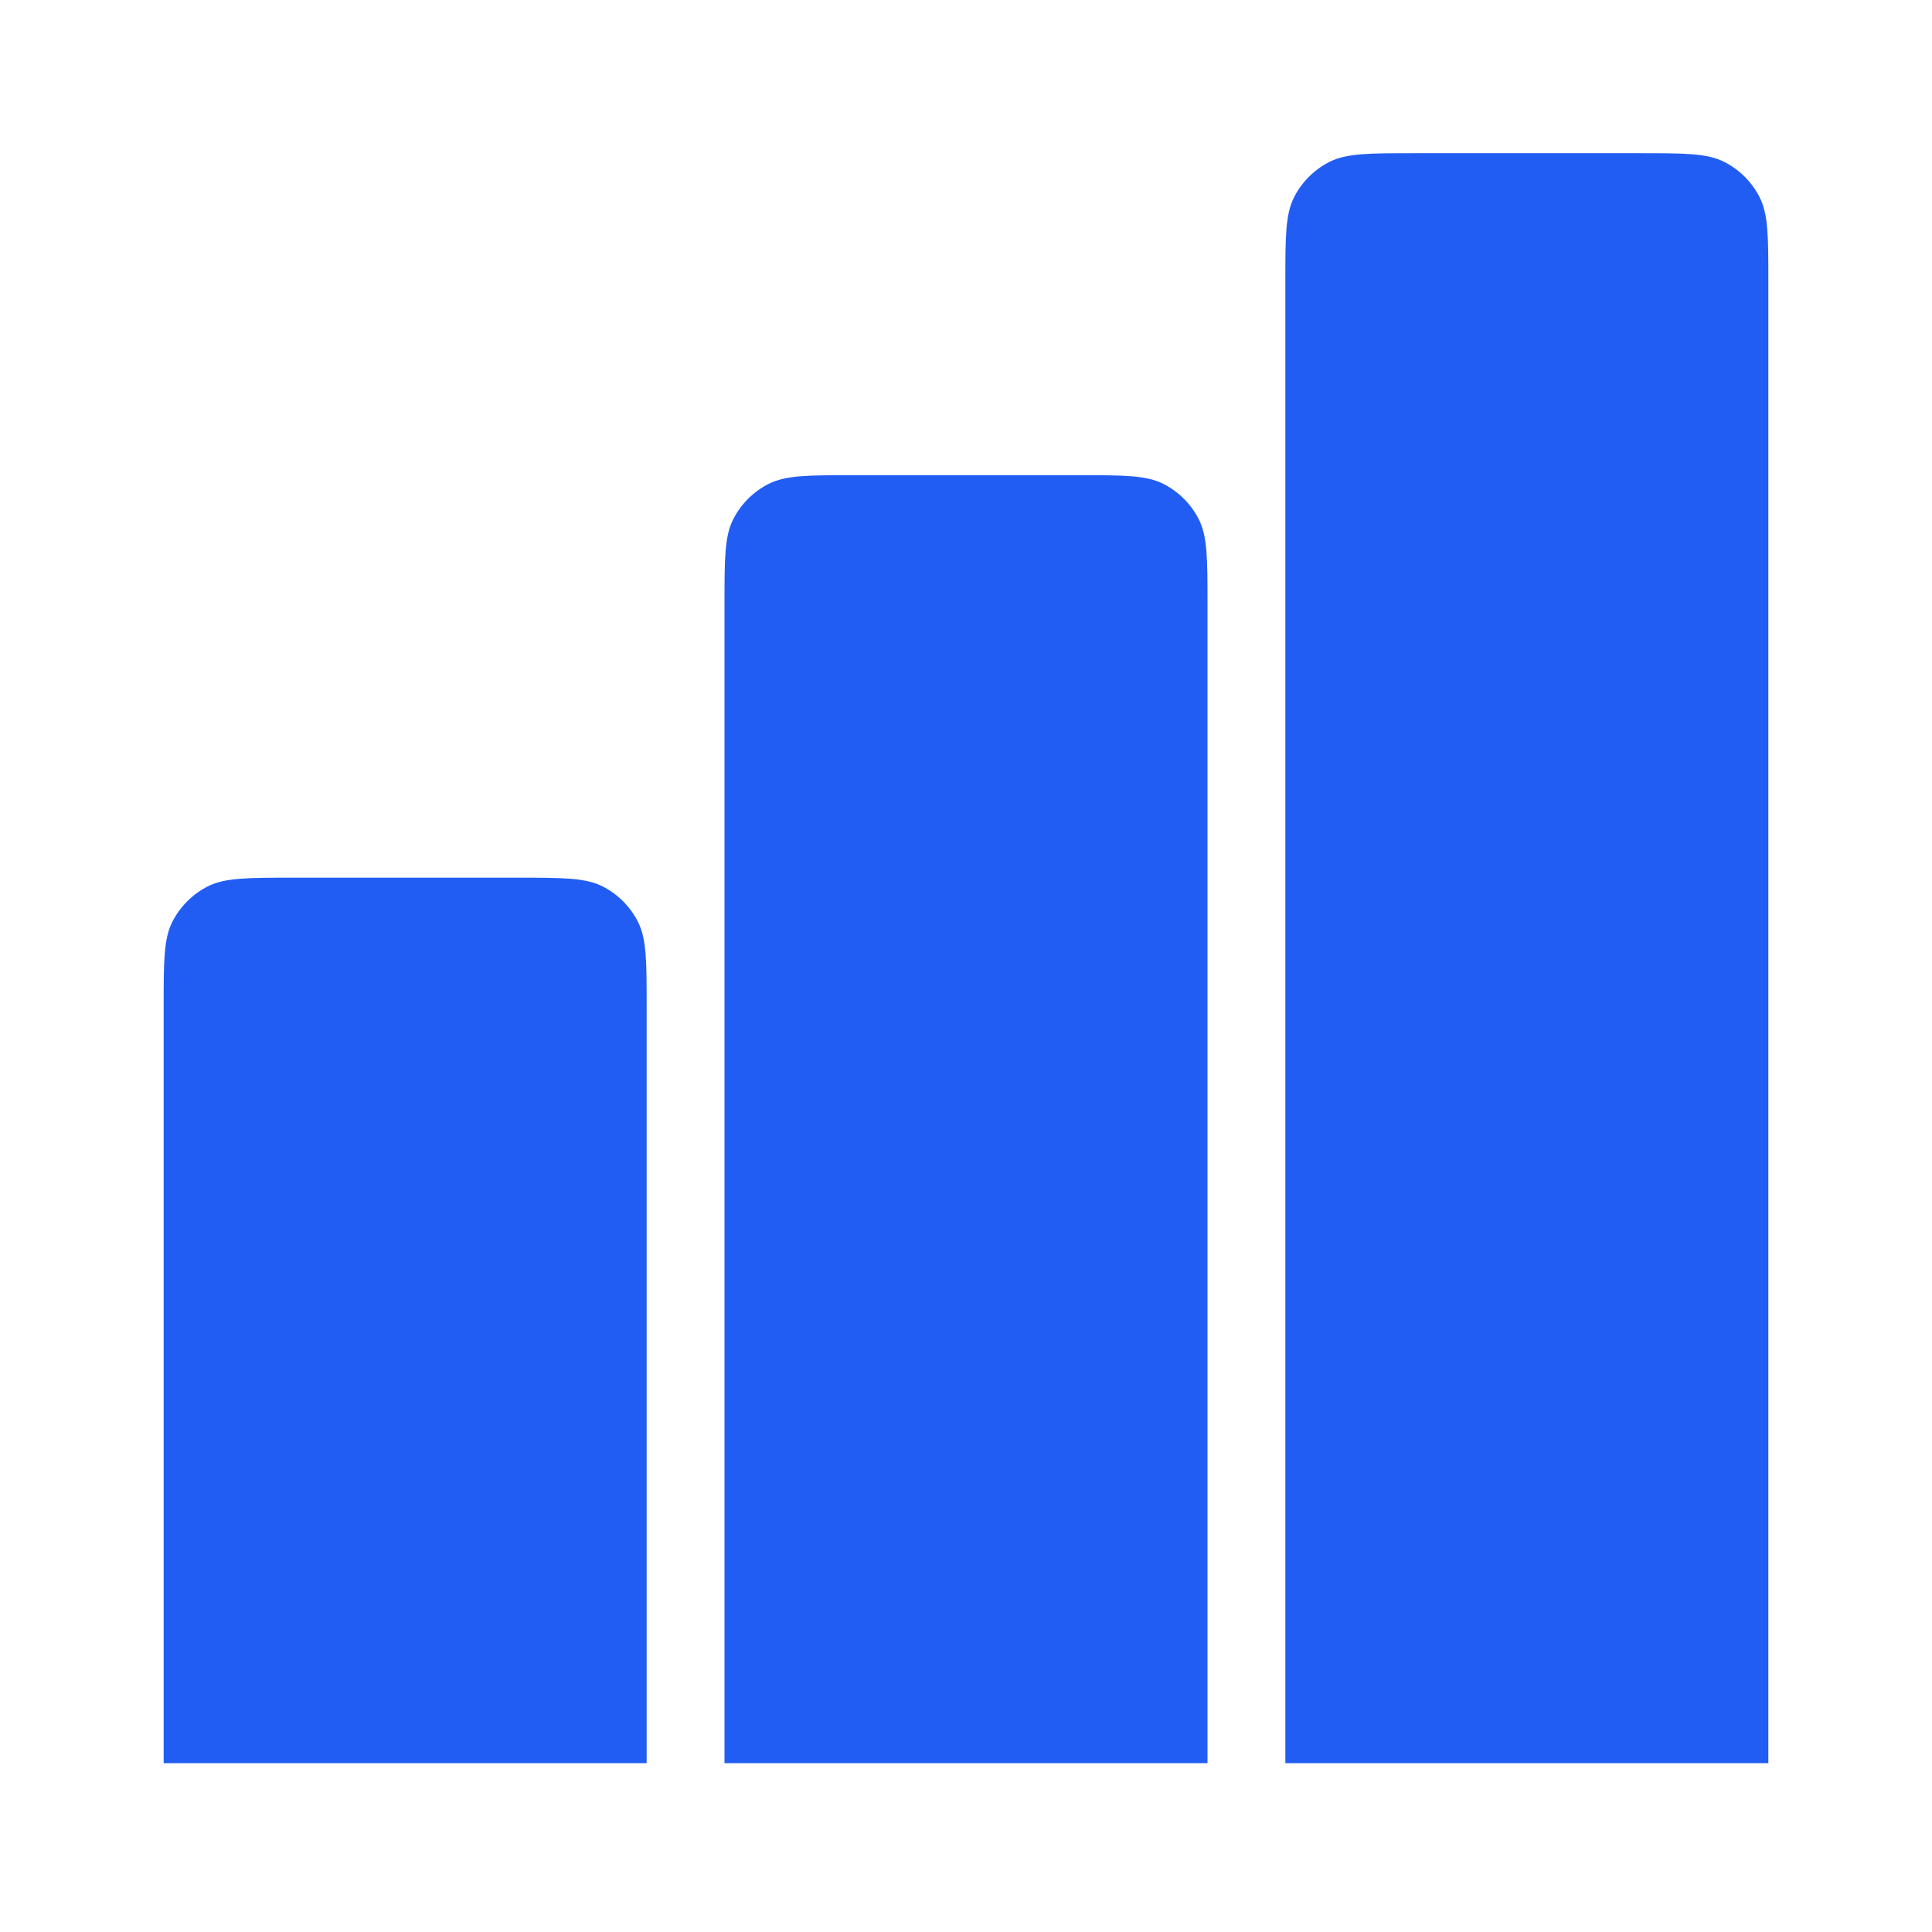
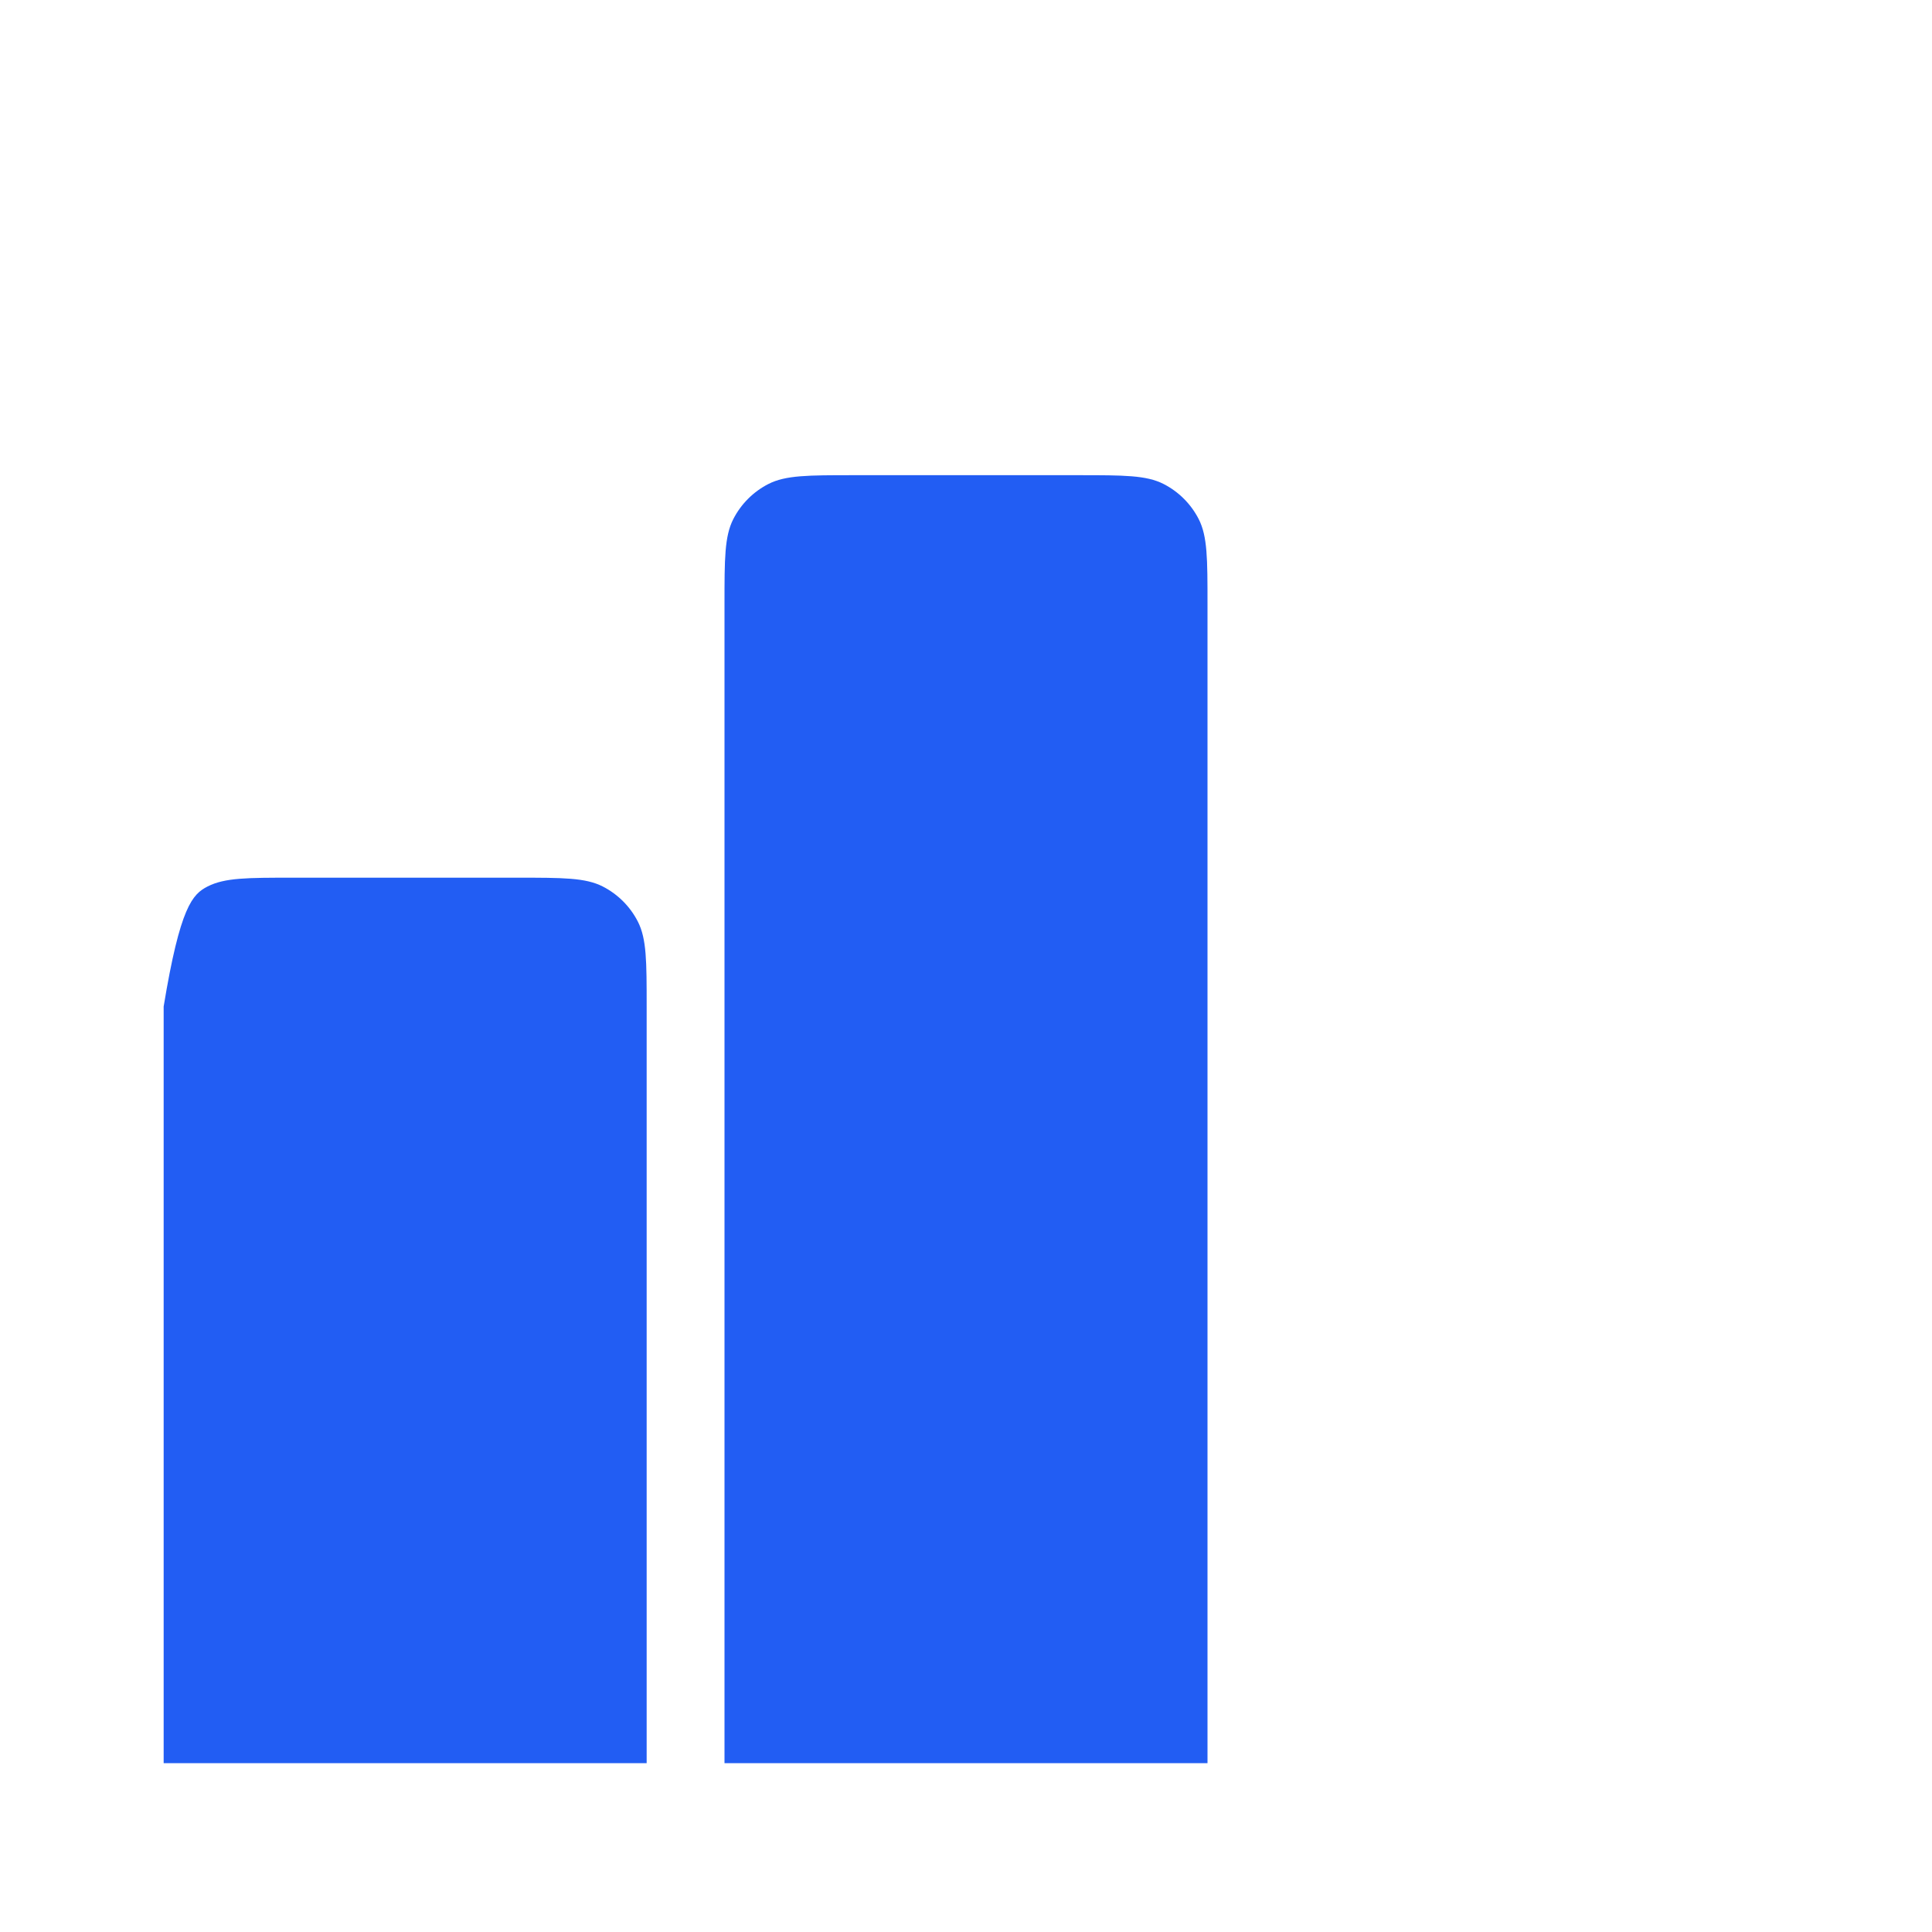
<svg xmlns="http://www.w3.org/2000/svg" width="24" height="24" viewBox="0 0 24 24" fill="none">
-   <path d="M21.967 3.503C21.967 2.943 21.967 2.663 21.858 2.449C21.762 2.261 21.609 2.108 21.421 2.012C21.207 1.903 20.927 1.903 20.367 1.903H17.567C17.007 1.903 16.727 1.903 16.513 2.012C16.325 2.108 16.172 2.261 16.076 2.449C15.967 2.663 15.967 2.943 15.967 3.503L15.967 21.903H21.967V3.503Z" fill="#225DF3" />
  <path d="M15 7.503C15 6.943 15 6.663 14.891 6.449C14.795 6.261 14.642 6.108 14.454 6.012C14.24 5.903 13.96 5.903 13.4 5.903H10.6C10.04 5.903 9.76 5.903 9.546 6.012C9.358 6.108 9.205 6.261 9.109 6.449C9 6.663 9 6.943 9 7.503L9 21.903H15V7.503Z" fill="#225DF3" />
-   <path d="M7.924 11.449C8.033 11.663 8.033 11.943 8.033 12.503V21.903H2.033V12.503C2.033 11.943 2.033 11.663 2.142 11.449C2.238 11.261 2.391 11.108 2.579 11.012C2.793 10.903 3.073 10.903 3.633 10.903H6.433C6.993 10.903 7.273 10.903 7.487 11.012C7.675 11.108 7.828 11.261 7.924 11.449Z" fill="#225DF3" />
+   <path d="M7.924 11.449C8.033 11.663 8.033 11.943 8.033 12.503V21.903H2.033V12.503C2.238 11.261 2.391 11.108 2.579 11.012C2.793 10.903 3.073 10.903 3.633 10.903H6.433C6.993 10.903 7.273 10.903 7.487 11.012C7.675 11.108 7.828 11.261 7.924 11.449Z" fill="#225DF3" />
</svg>